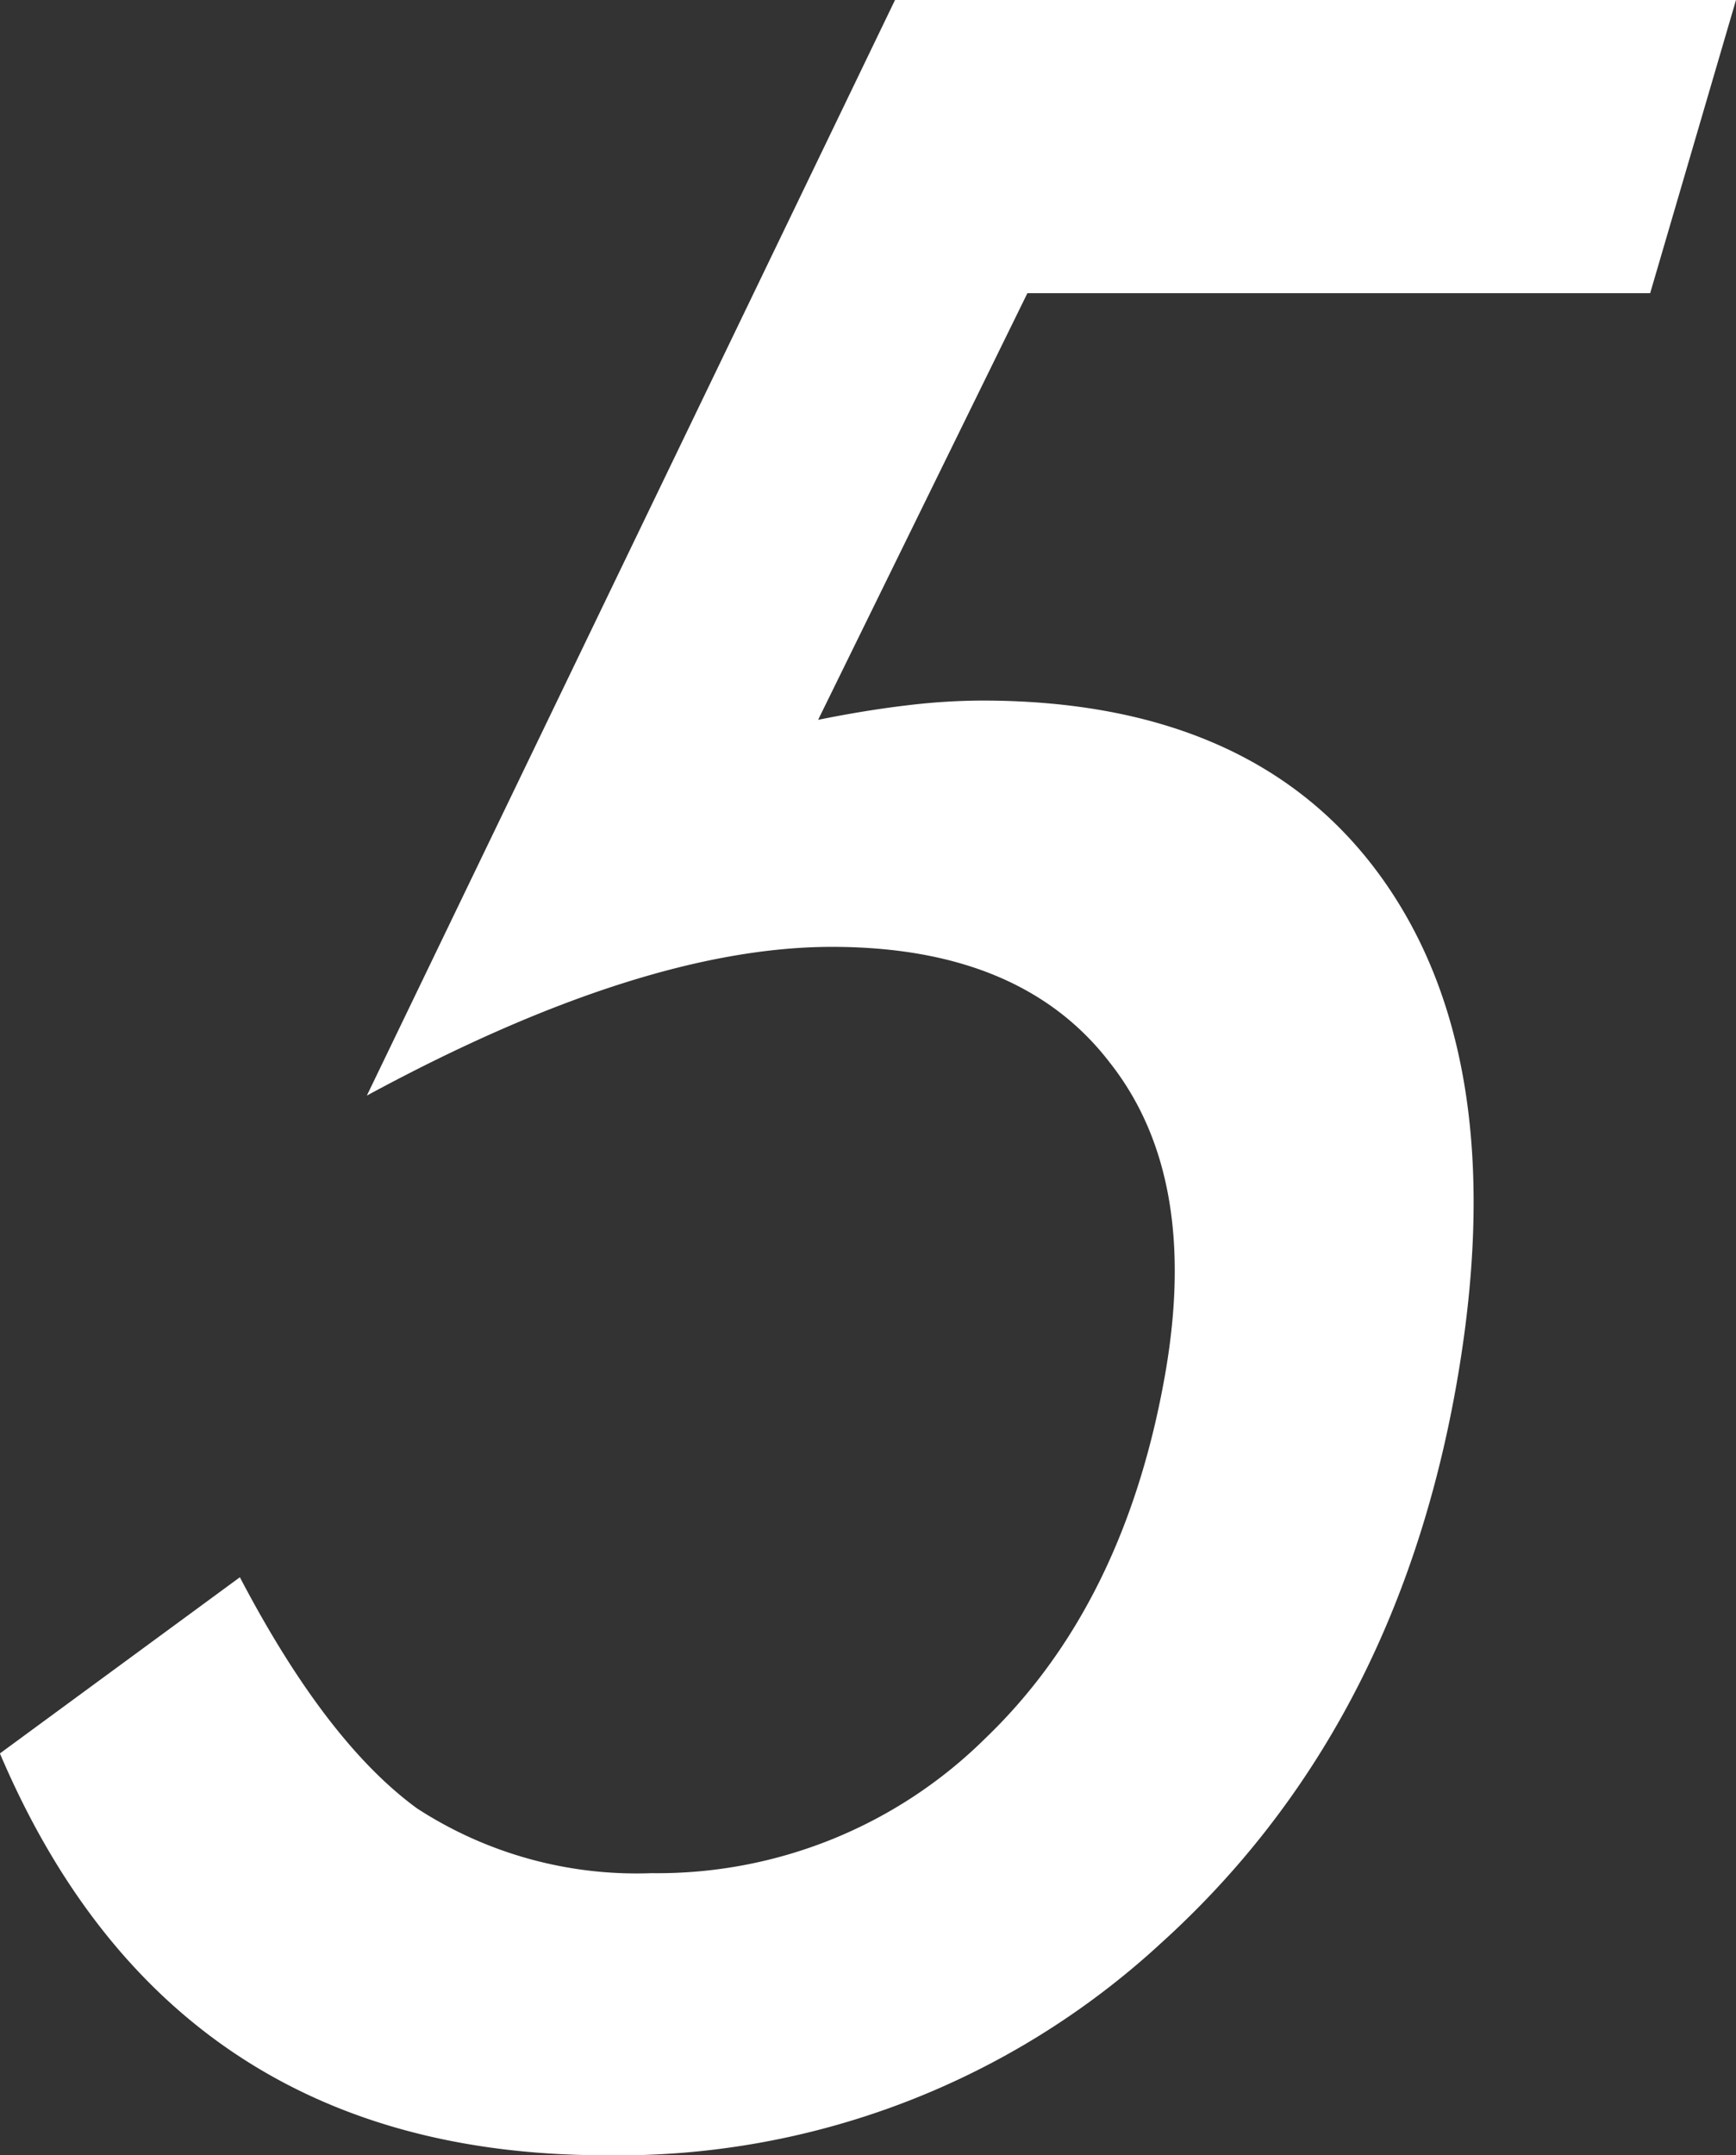
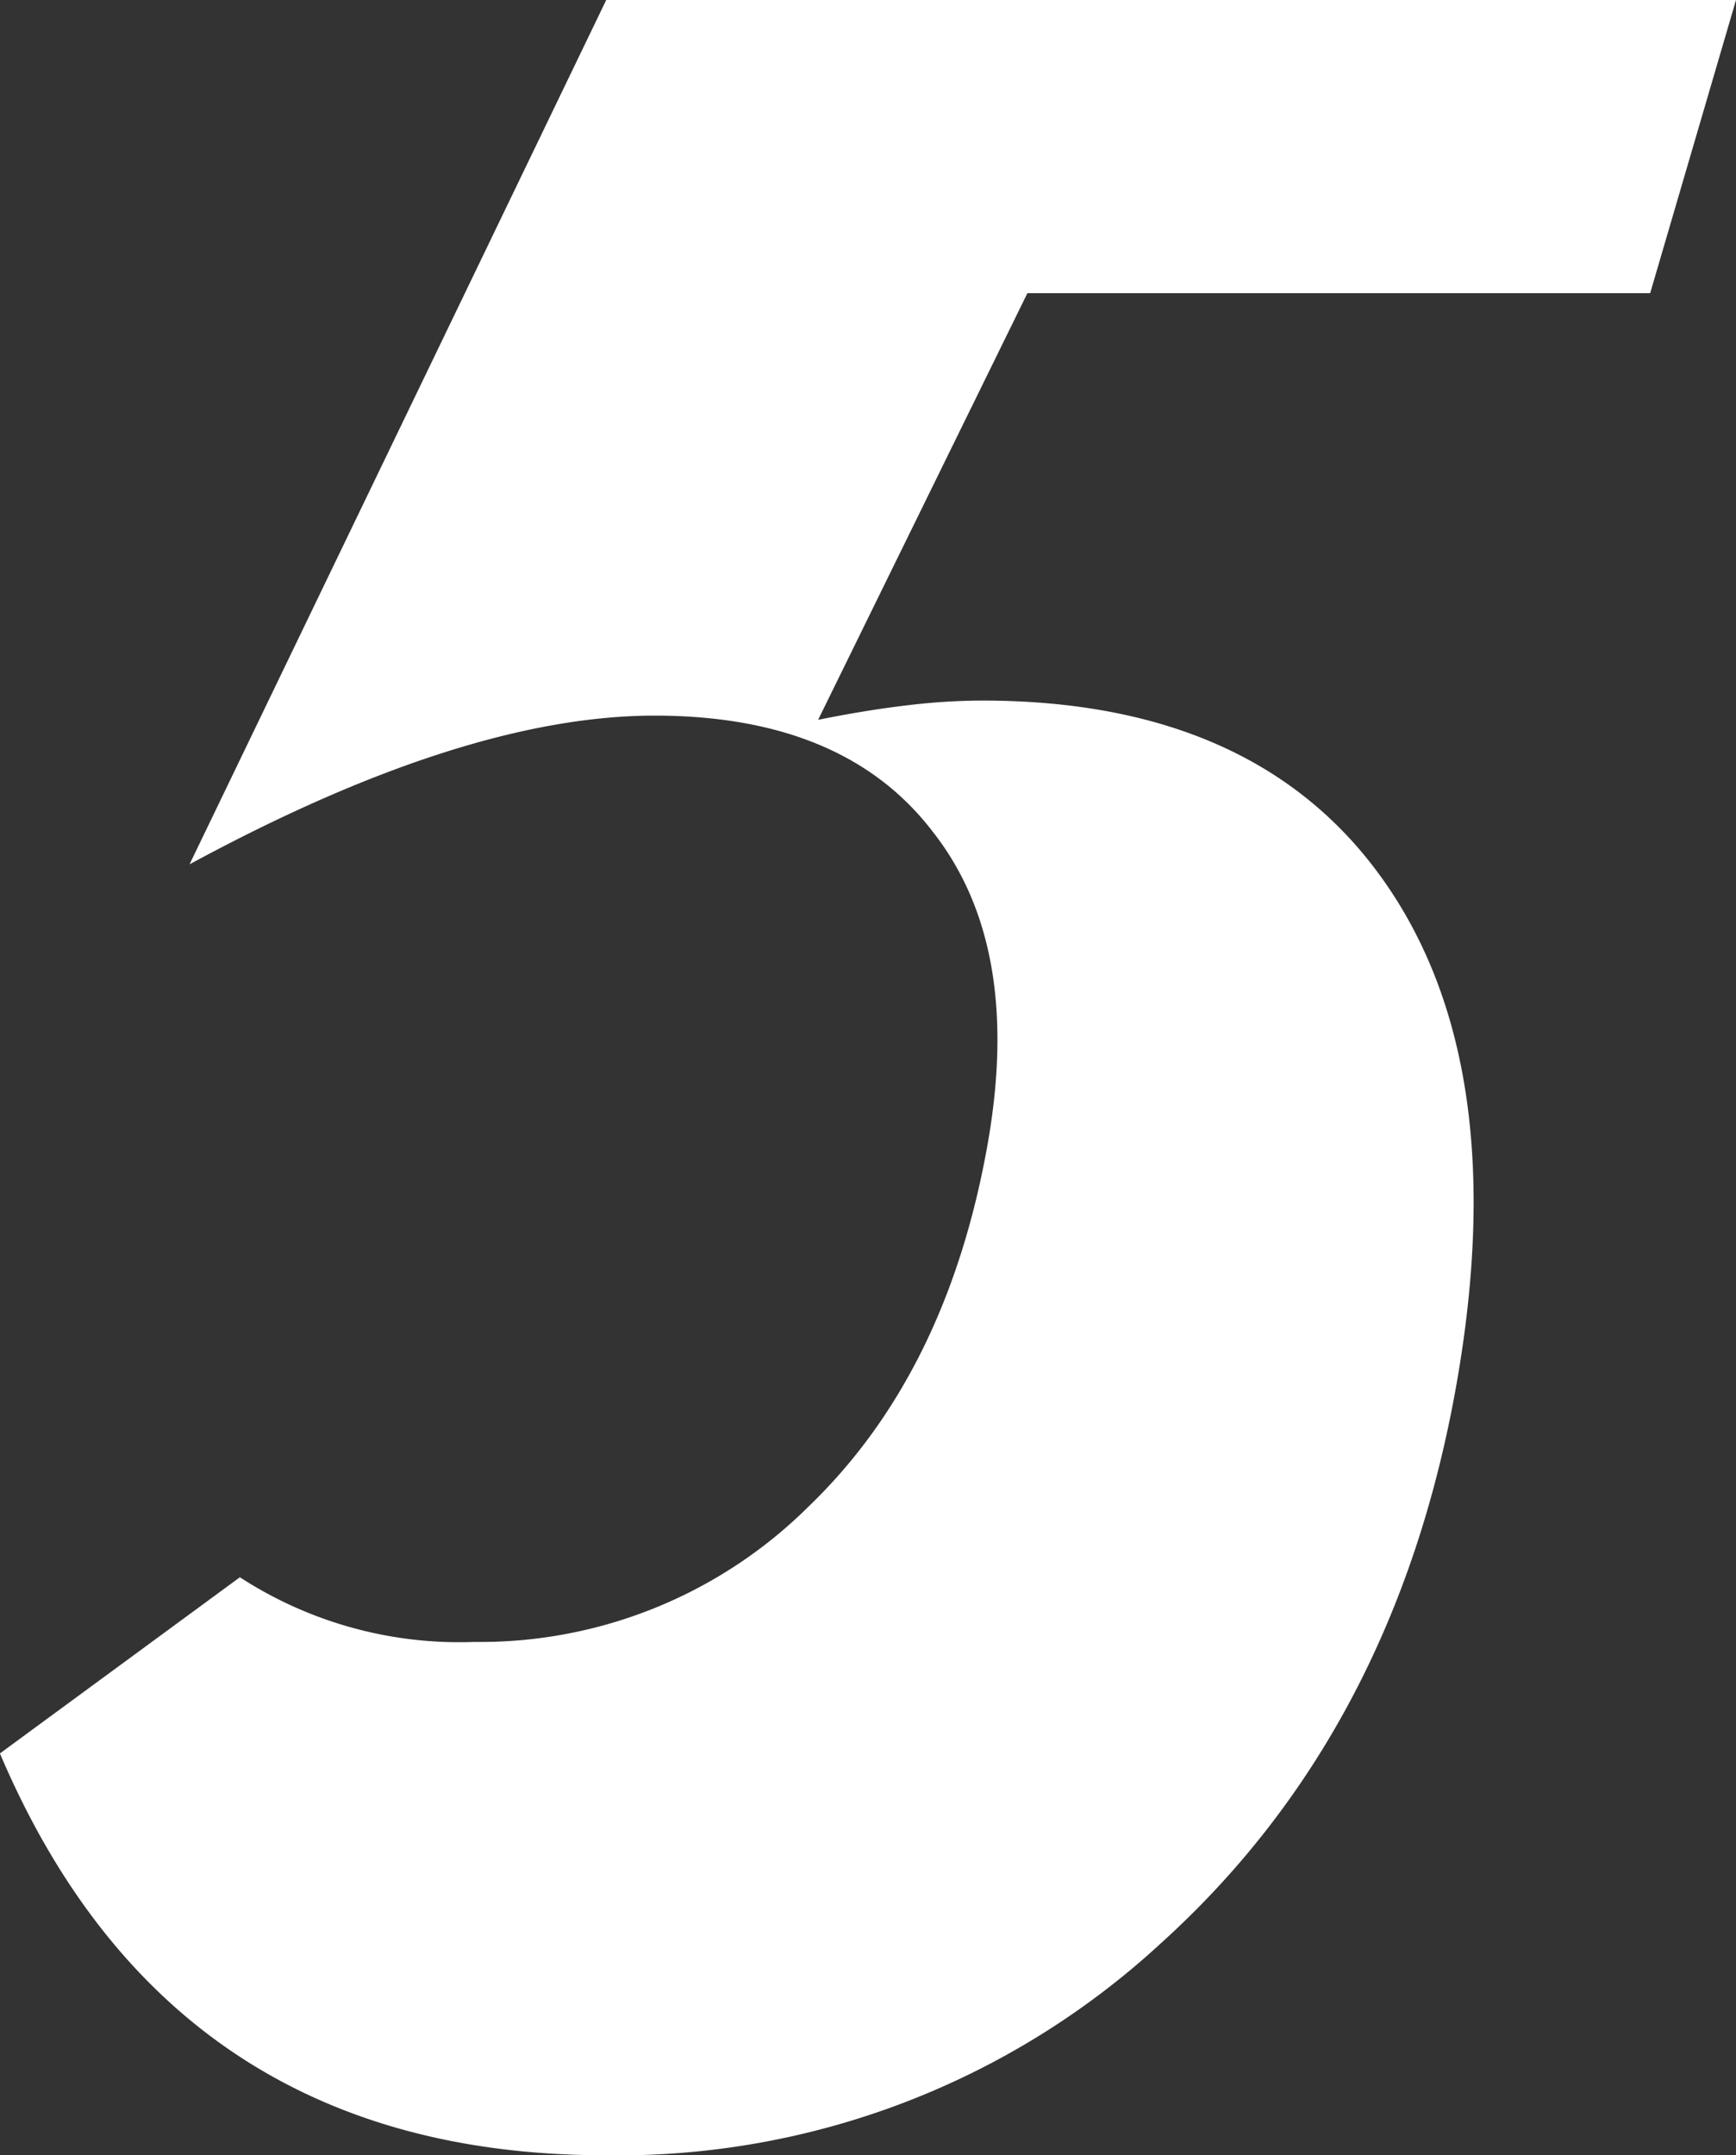
<svg xmlns="http://www.w3.org/2000/svg" width="63.325" height="78.609" viewBox="0 0 63.325 78.609">
  <rect x="0" y="0" width="63.325" height="78.609" fill="#333333" stroke="none" />
-   <path id="パス_48791" data-name="パス 48791" d="M131.048,16.591l-3.131,10.693H105.2L97.566,42.845q1.74-.351,3.233-.527a23.384,23.384,0,0,1,2.739-.176q10.111,0,14.734,6.676t2.578,18.273q-2.232,12.651-10.783,20.379A29.194,29.194,0,0,1,89.82,95.2q-15.864,0-22.1-14.656l8.753-6.426q3.155,6.024,6.468,8.434a14.7,14.7,0,0,0,8.547,2.359,17,17,0,0,0,12.179-4.92q5.073-4.869,6.553-13.252,1.273-7.227-2.016-11.394-3.235-4.219-10.136-4.219-6.949,0-16.963,5.424l19.266-39.959Z" transform="translate(-67.723 -16.591)" fill="#fff" />
+   <path id="パス_48791" data-name="パス 48791" d="M131.048,16.591l-3.131,10.693H105.2L97.566,42.845q1.74-.351,3.233-.527a23.384,23.384,0,0,1,2.739-.176q10.111,0,14.734,6.676t2.578,18.273q-2.232,12.651-10.783,20.379A29.194,29.194,0,0,1,89.82,95.2q-15.864,0-22.1-14.656l8.753-6.426a14.7,14.7,0,0,0,8.547,2.359,17,17,0,0,0,12.179-4.92q5.073-4.869,6.553-13.252,1.273-7.227-2.016-11.394-3.235-4.219-10.136-4.219-6.949,0-16.963,5.424l19.266-39.959Z" transform="translate(-67.723 -16.591)" fill="#fff" />
</svg>